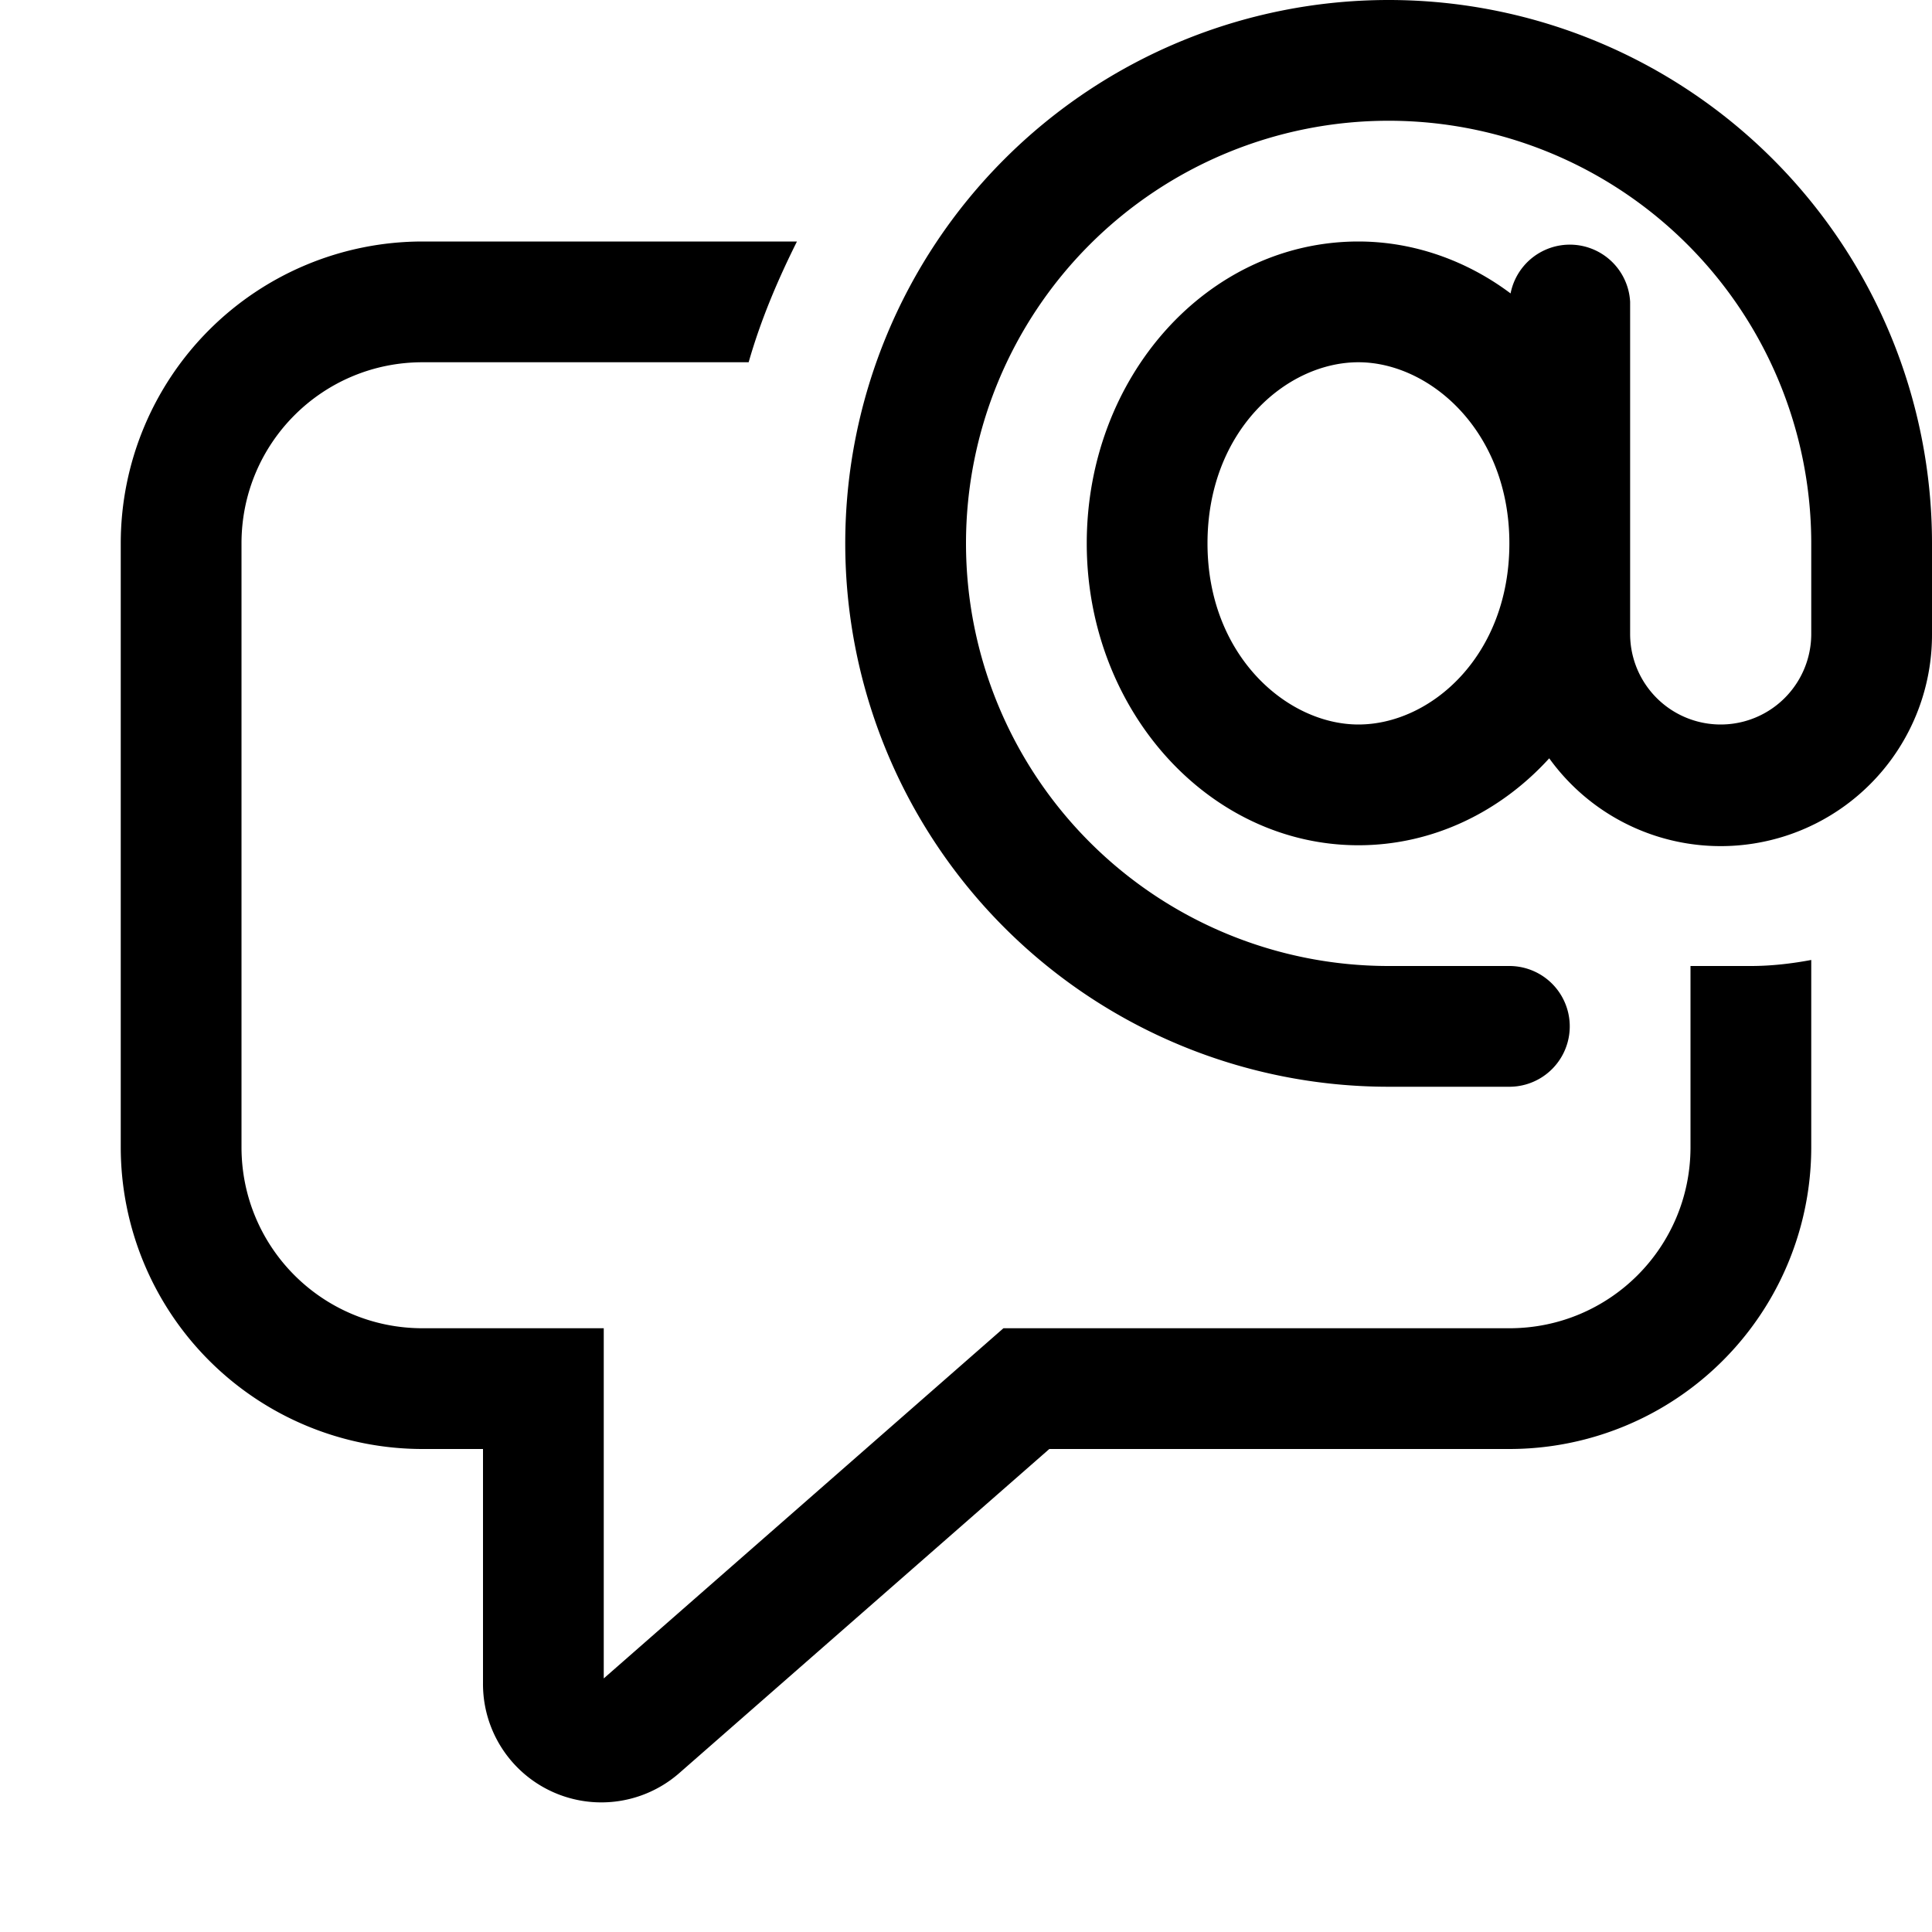
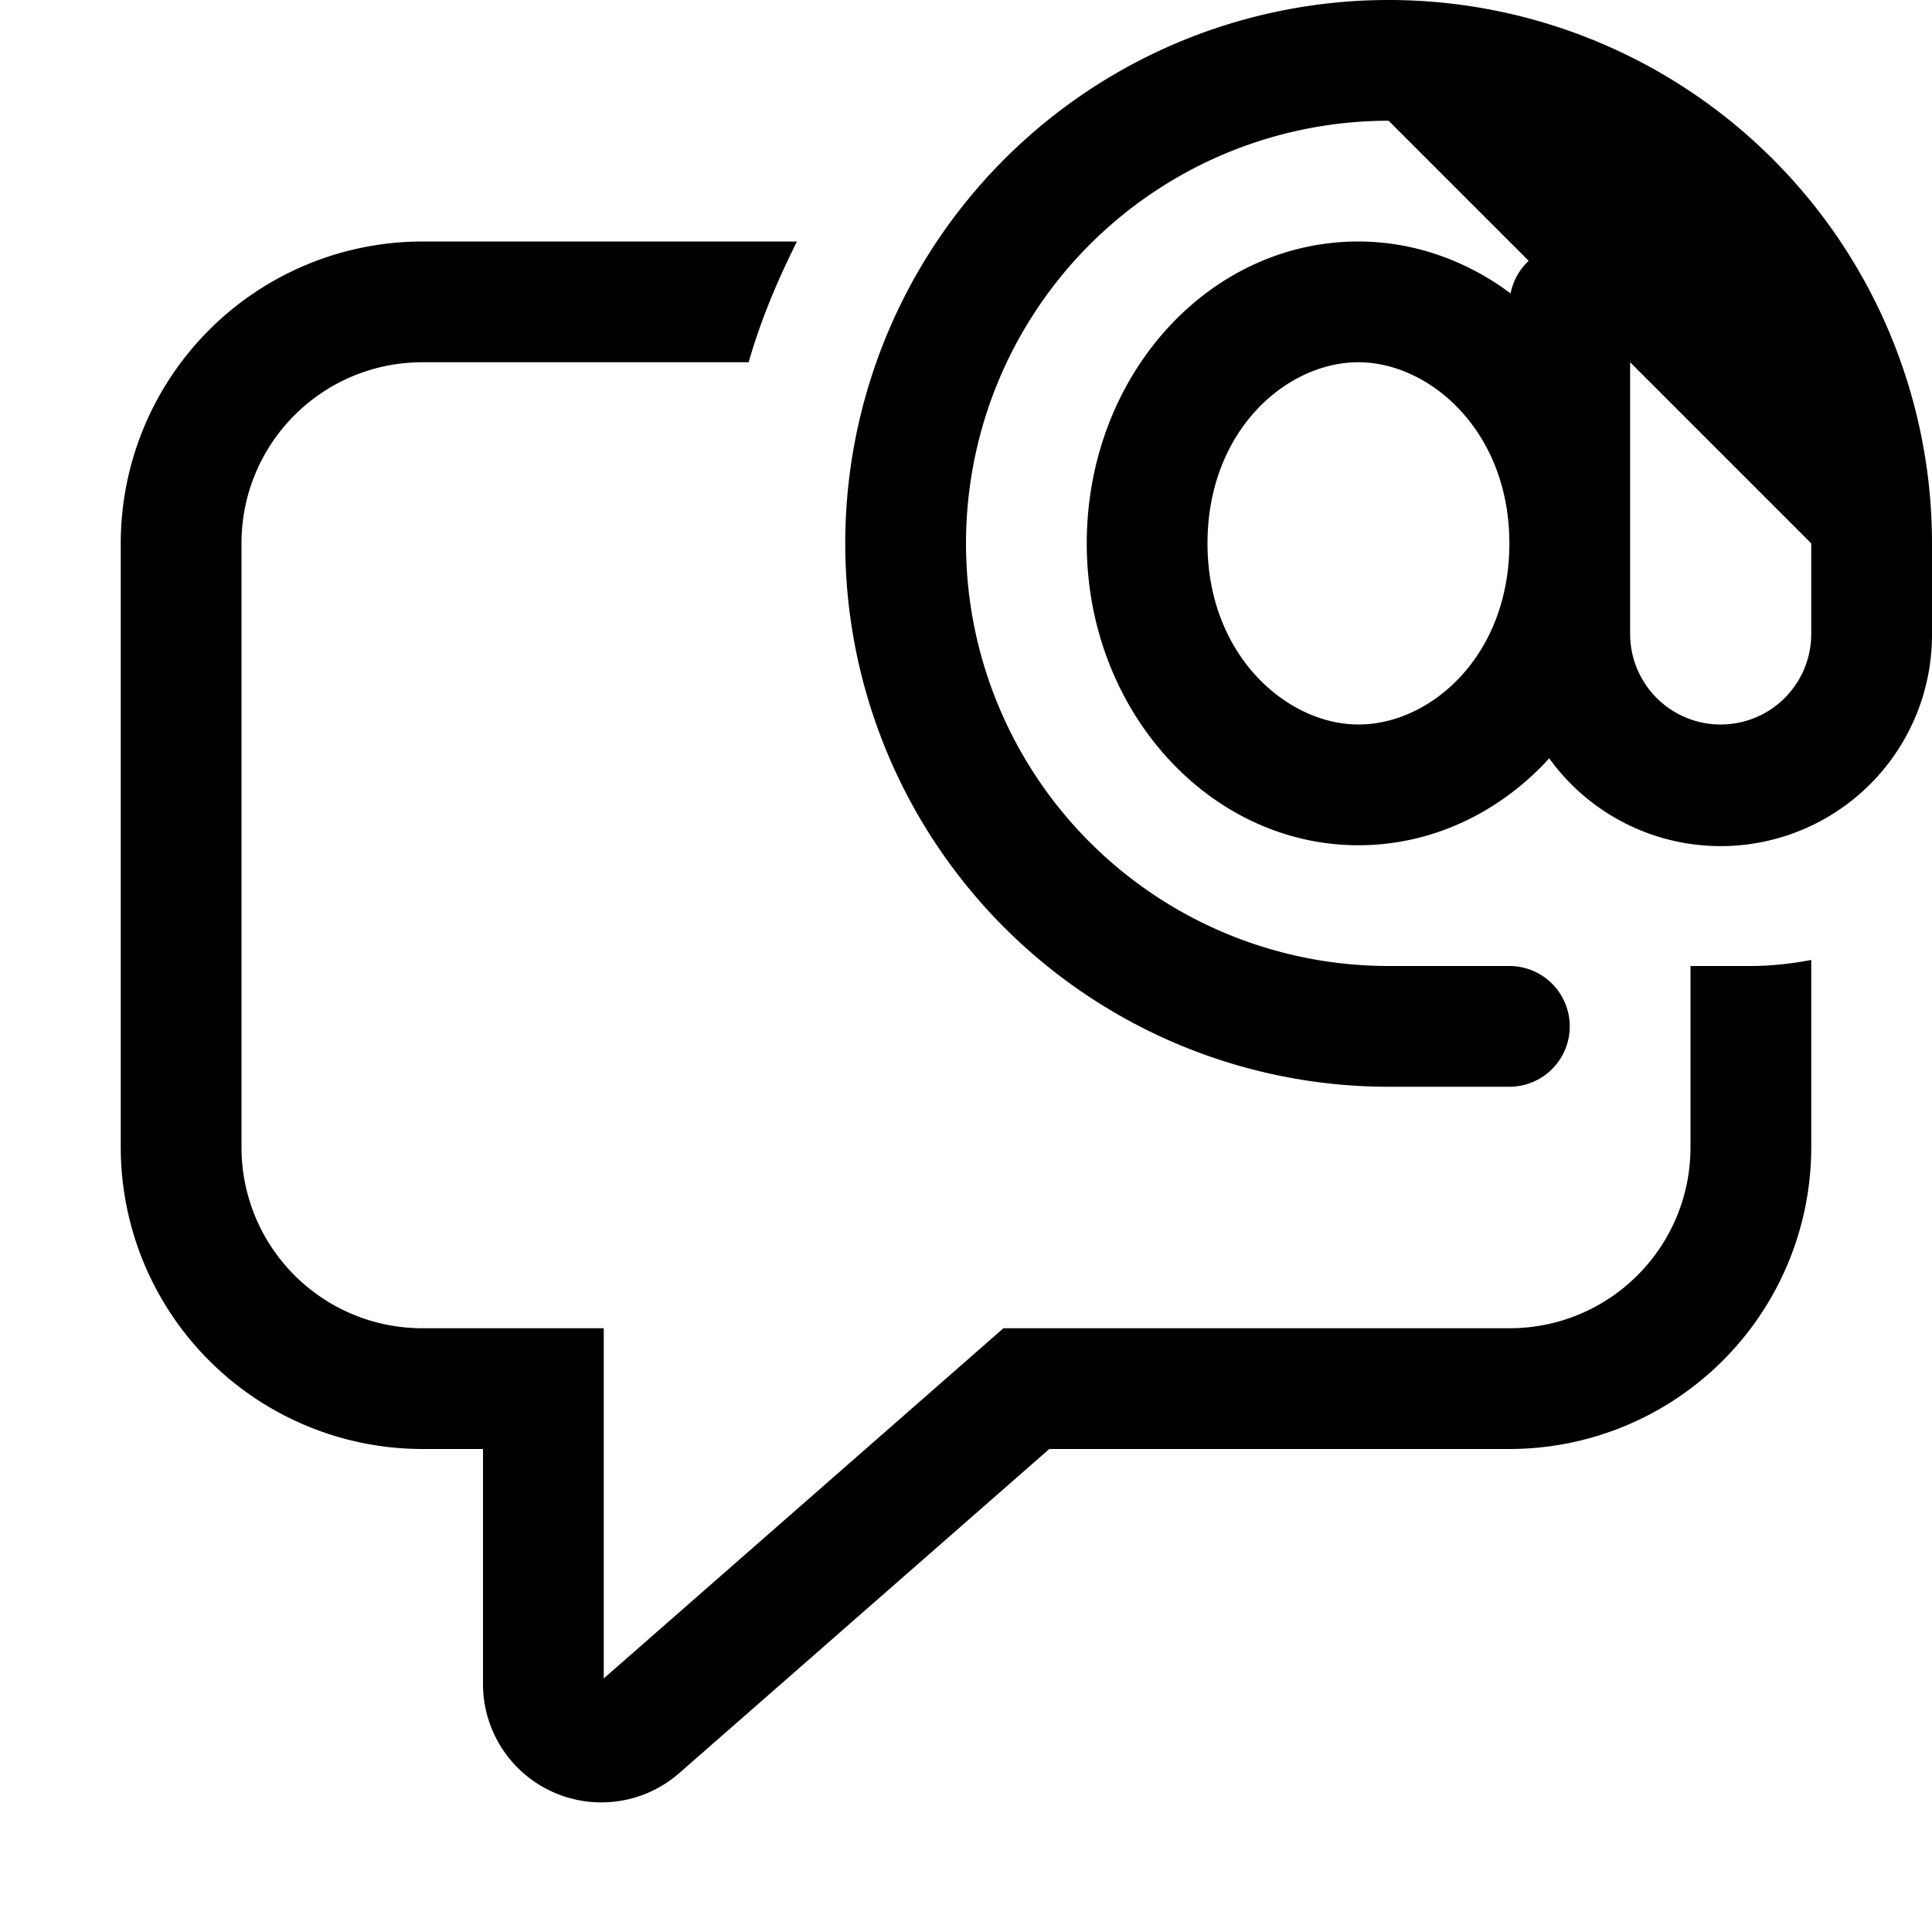
<svg xmlns="http://www.w3.org/2000/svg" width="16" height="16" viewBox="0 0 16 16">
-   <path d="M11.5 1a3.5 3.5 0 1 0 0 7h1a.5.5 0 0 1 0 1h-1A4.5 4.5 0 1 1 16 4.5v.75a1.75 1.75 0 0 1-3.17 1.03c-.4.44-.96.72-1.58.72C10.01 7 9 5.88 9 4.5S10 2 11.25 2c.46 0 .9.16 1.26.43a.5.5 0 0 1 .99.07v2.75a.75.75 0 0 0 1.5 0V4.5A3.5 3.5 0 0 0 11.5 1Zm-.25 5c.6 0 1.25-.57 1.25-1.5S11.84 3 11.25 3c-.6 0-1.25.57-1.25 1.5S10.66 6 11.25 6ZM14 8h.5c.17 0 .34-.02.5-.05V9.5a2.5 2.5 0 0 1-2.5 2.5H8.69l-3.06 2.68A.98.98 0 0 1 4 13.94V12h-.5A2.5 2.5 0 0 1 1 9.5v-5A2.5 2.5 0 0 1 3.5 2h3.1c-.16.32-.3.65-.4 1H3.5C2.67 3 2 3.67 2 4.5v5c0 .83.67 1.5 1.5 1.5H5v2.9L8.31 11h4.19c.83 0 1.5-.67 1.5-1.5V8Z" />
+   <path d="M11.5 1a3.5 3.5 0 1 0 0 7h1a.5.5 0 0 1 0 1h-1A4.5 4.5 0 1 1 16 4.5v.75a1.75 1.75 0 0 1-3.17 1.03c-.4.44-.96.72-1.58.72C10.01 7 9 5.88 9 4.5S10 2 11.25 2c.46 0 .9.16 1.26.43a.5.5 0 0 1 .99.07v2.75a.75.75 0 0 0 1.5 0V4.5Zm-.25 5c.6 0 1.25-.57 1.25-1.5S11.84 3 11.25 3c-.6 0-1.25.57-1.25 1.5S10.66 6 11.25 6ZM14 8h.5c.17 0 .34-.02.5-.05V9.5a2.5 2.5 0 0 1-2.5 2.5H8.69l-3.06 2.68A.98.98 0 0 1 4 13.94V12h-.5A2.5 2.5 0 0 1 1 9.5v-5A2.5 2.5 0 0 1 3.5 2h3.1c-.16.32-.3.65-.4 1H3.5C2.67 3 2 3.67 2 4.5v5c0 .83.67 1.5 1.5 1.5H5v2.9L8.31 11h4.19c.83 0 1.5-.67 1.5-1.5V8Z" />
</svg>